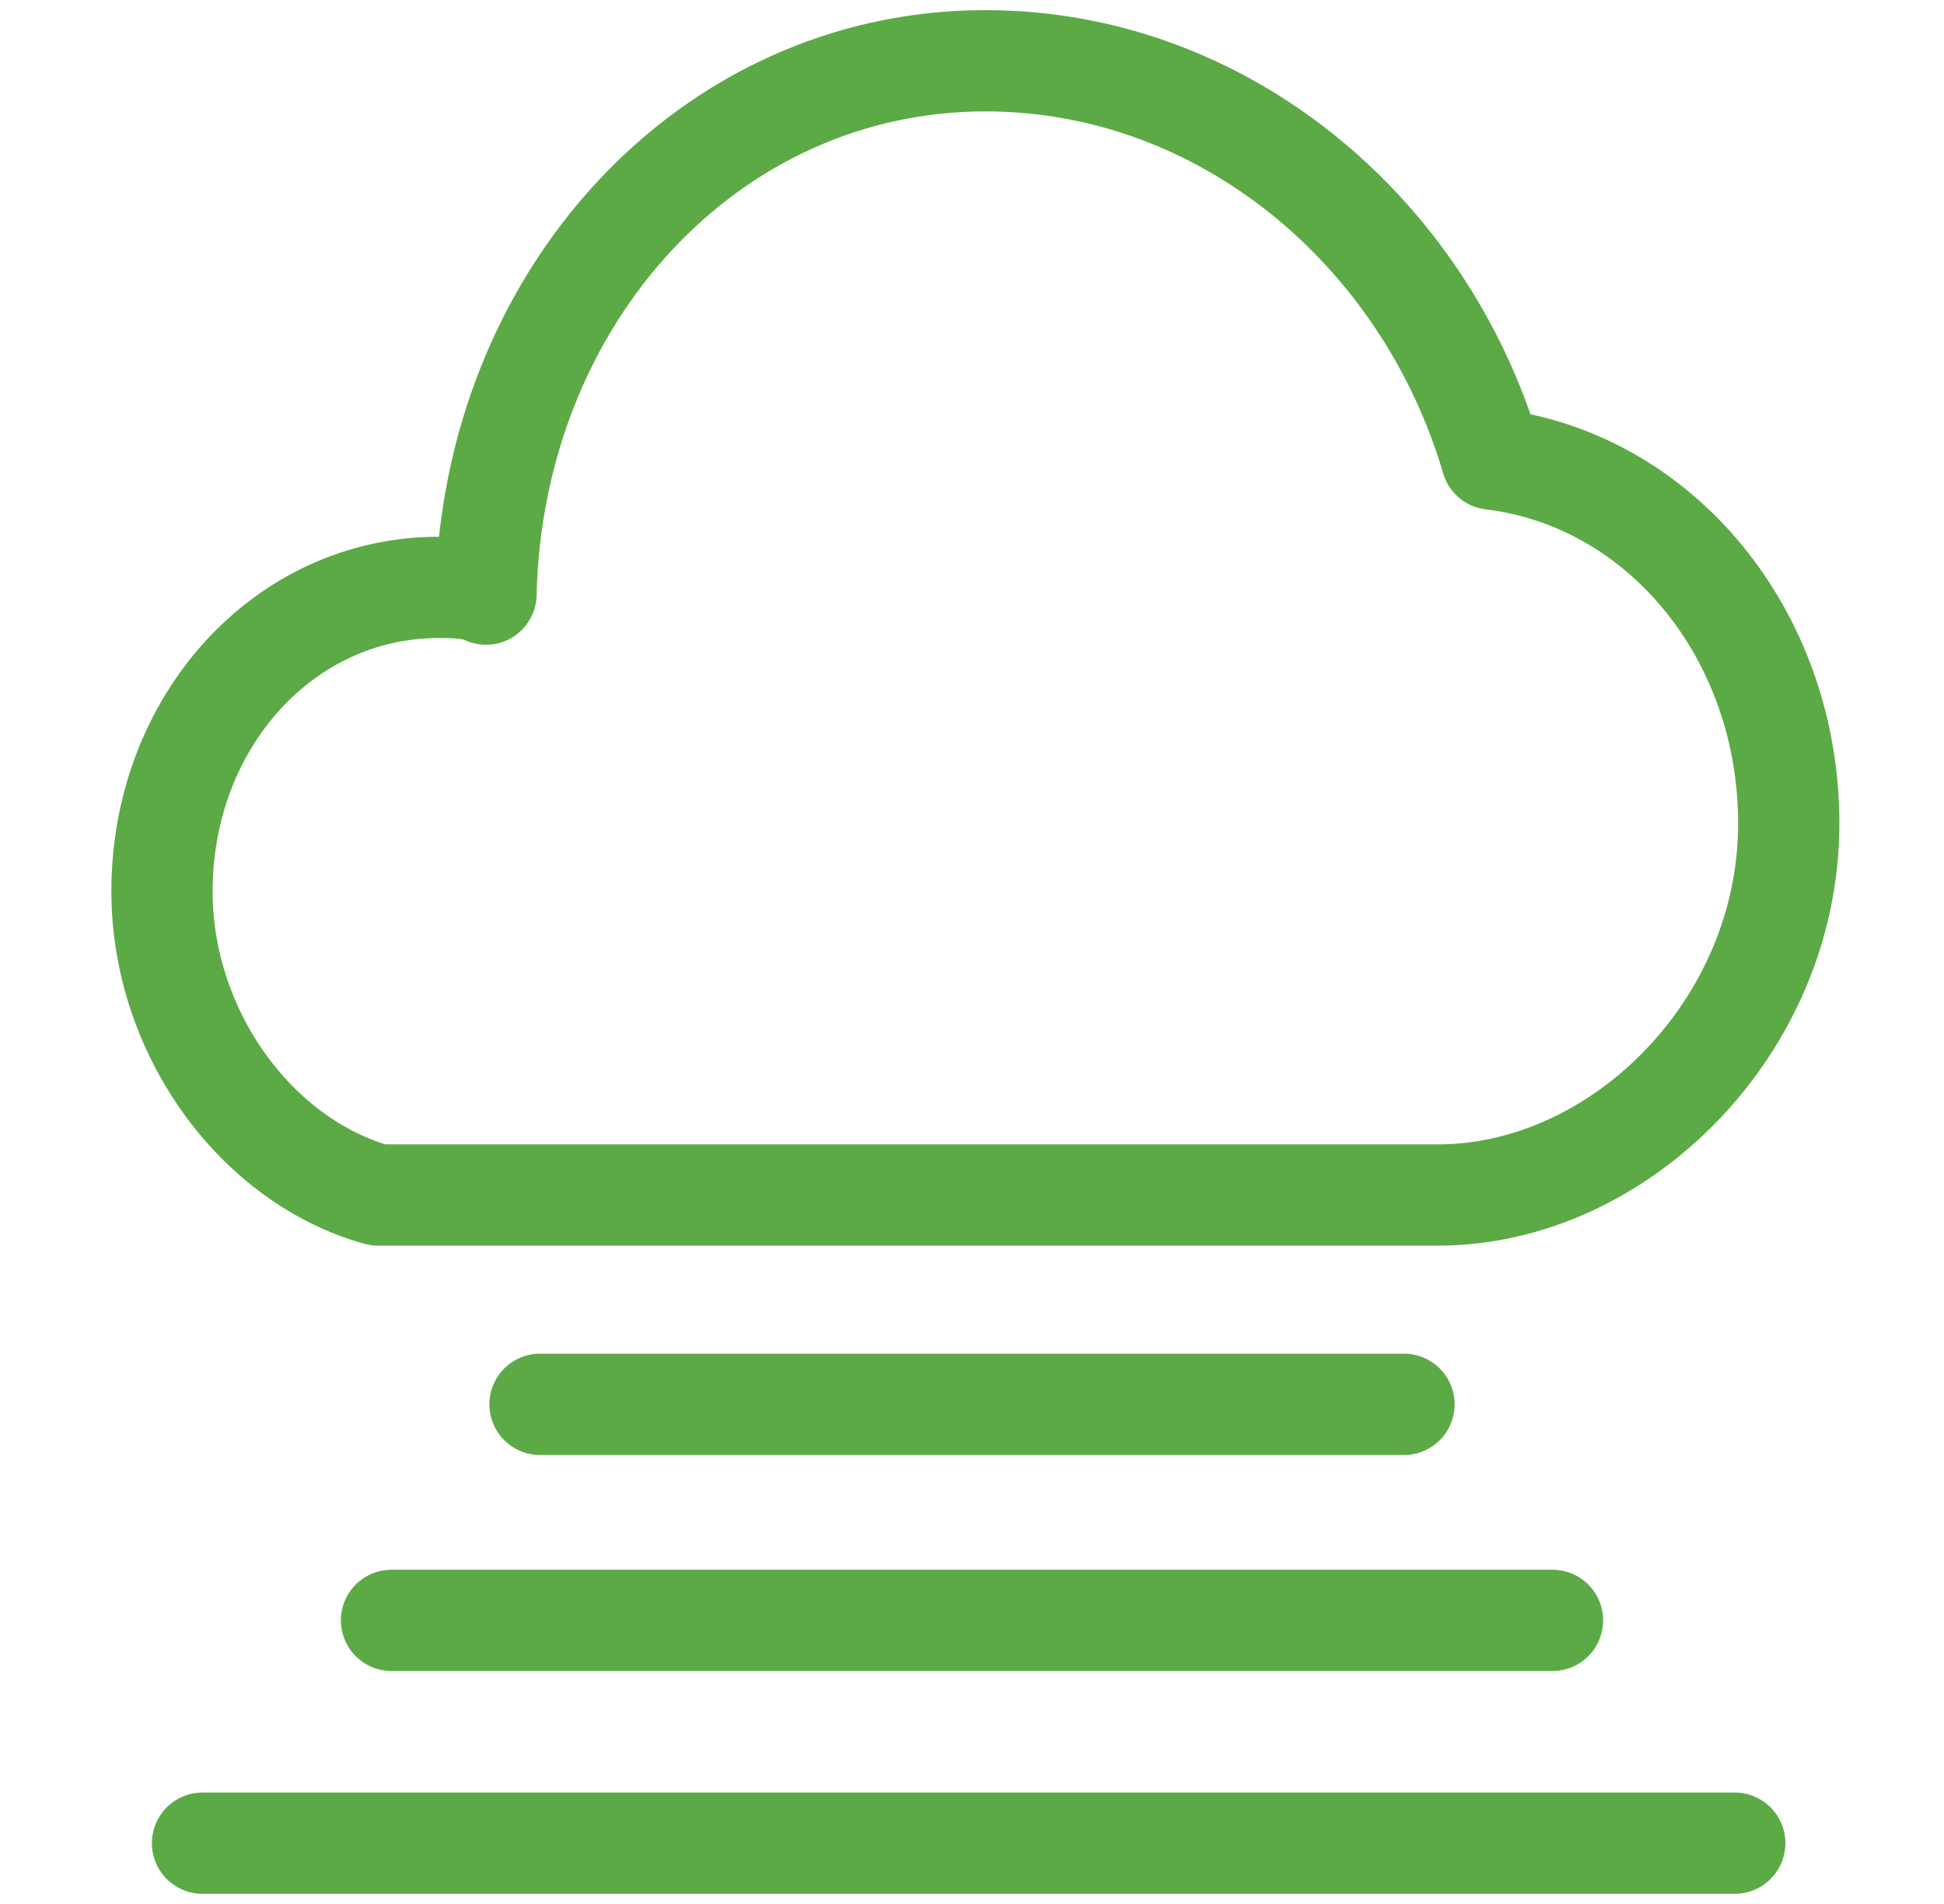
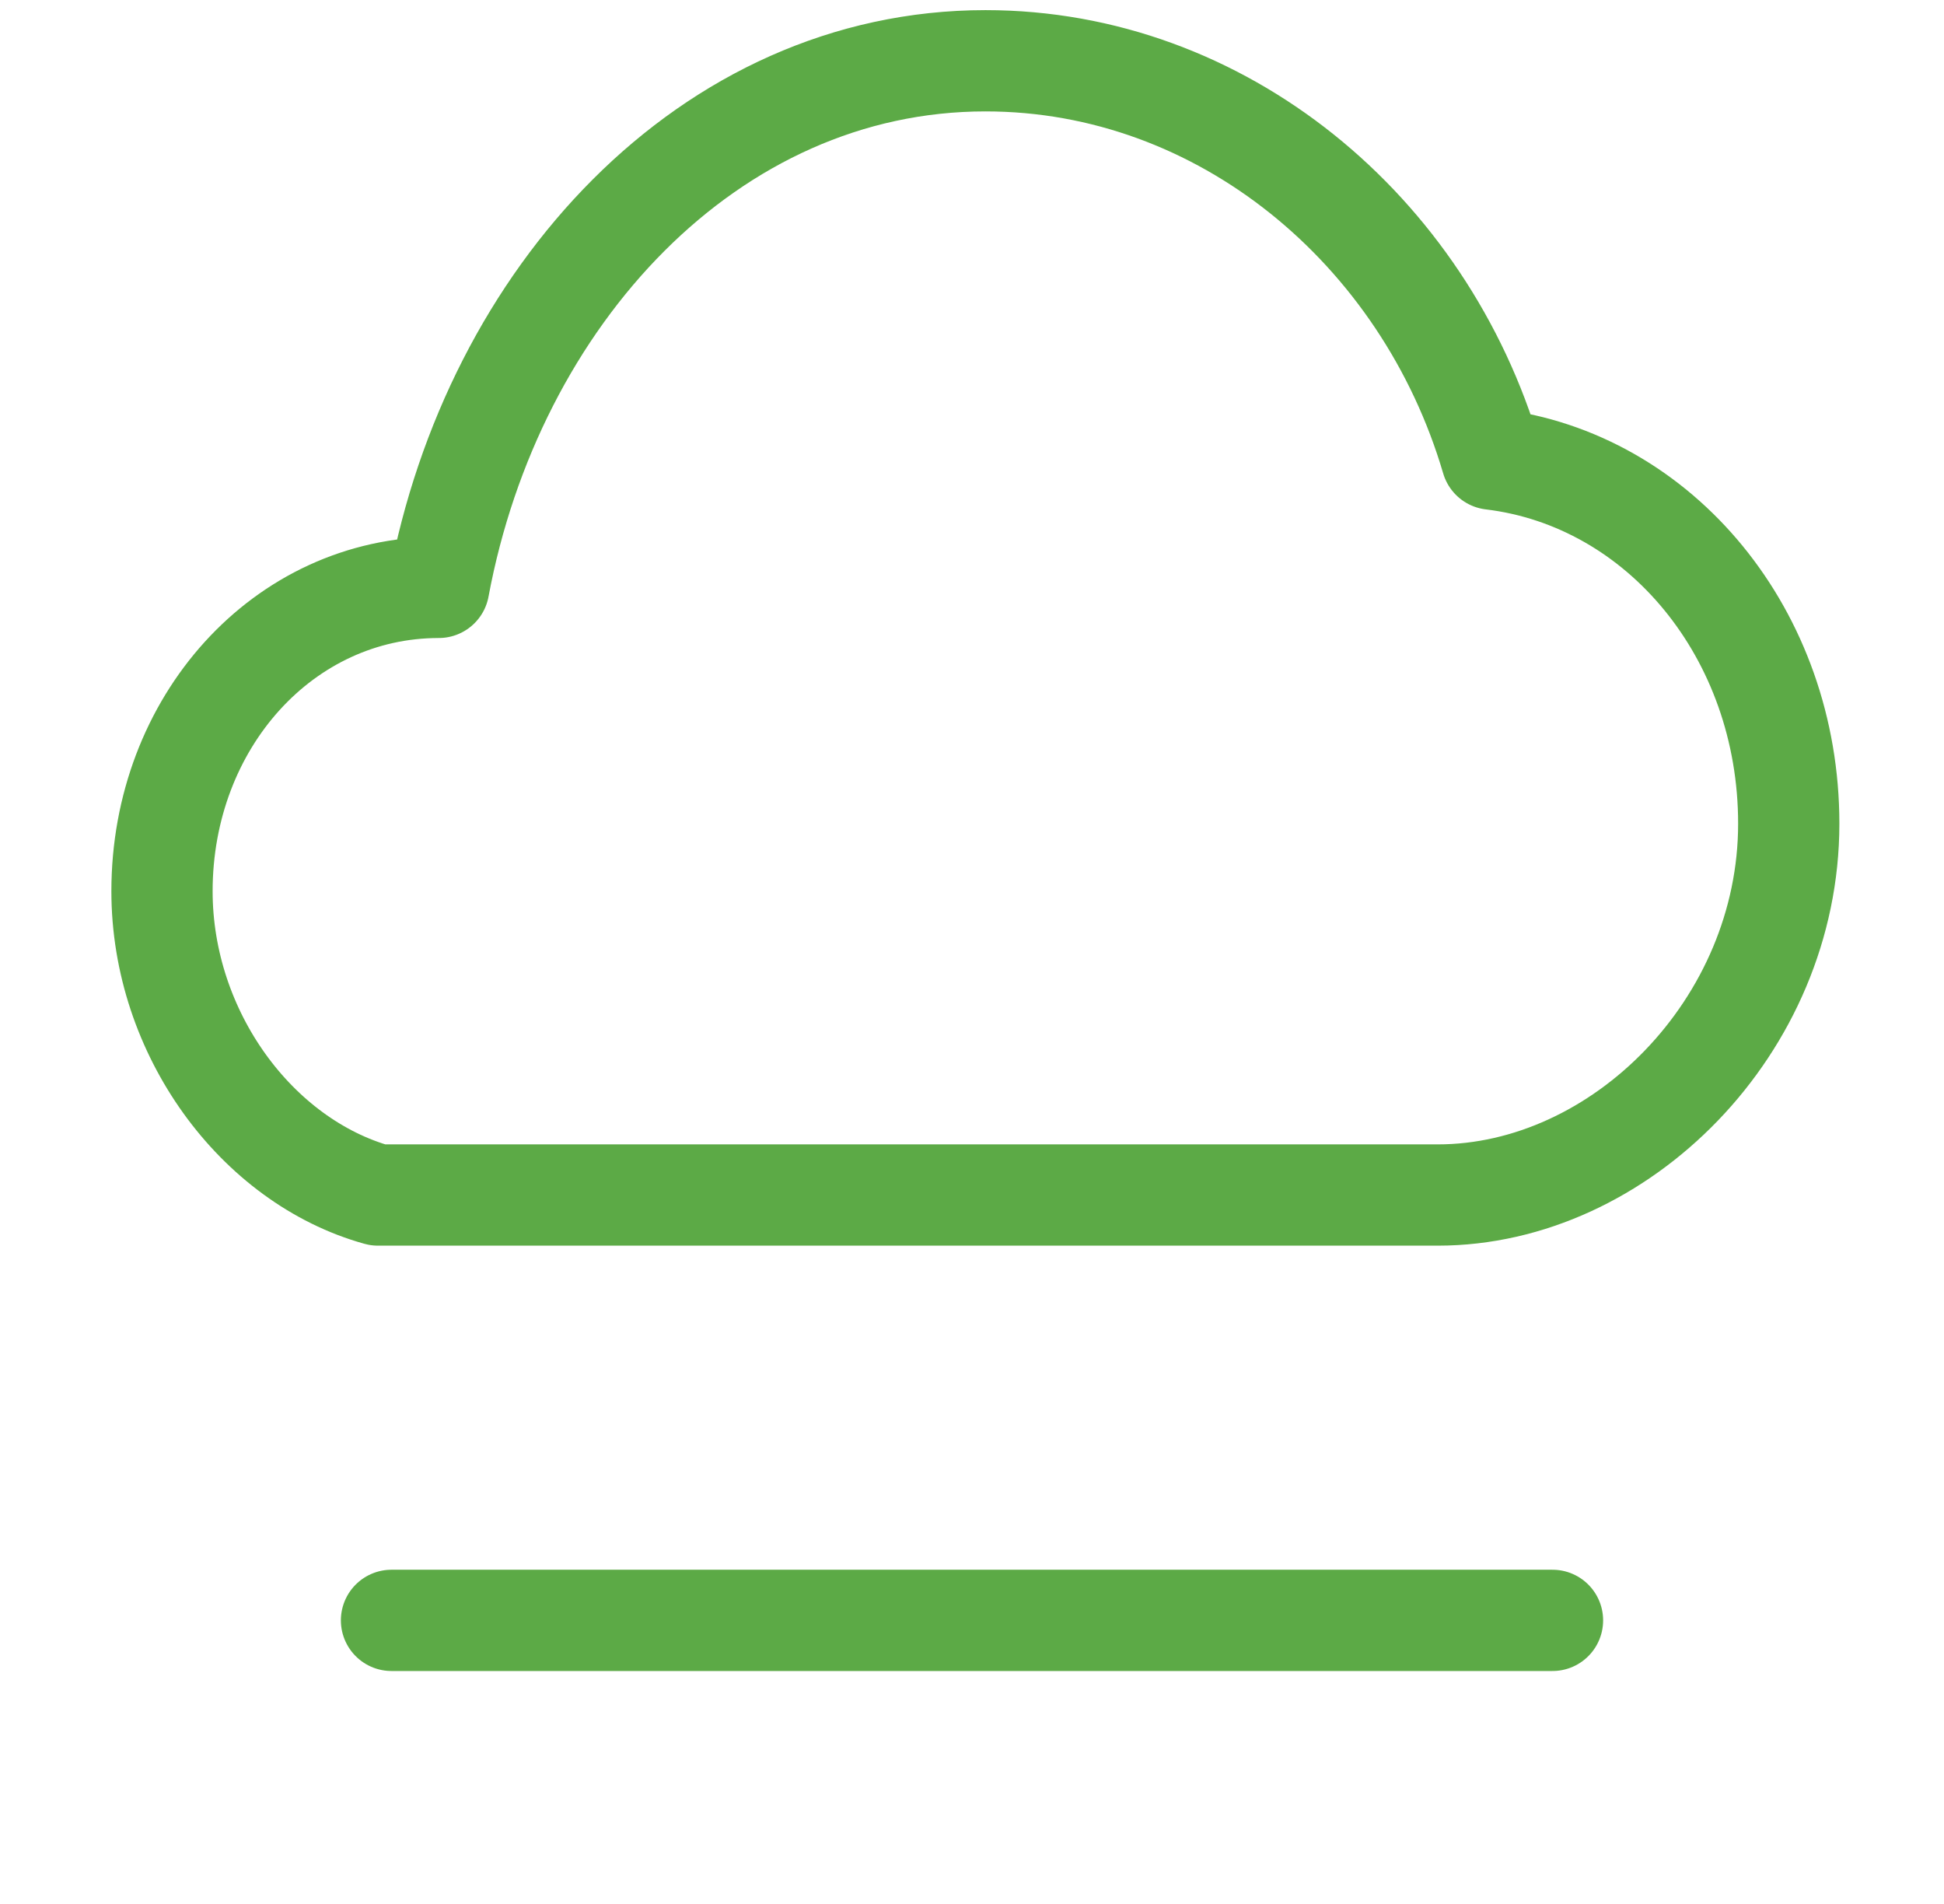
<svg xmlns="http://www.w3.org/2000/svg" version="1.1" id="Layer_1" x="0px" y="0px" viewBox="0 0 28.8 28.2" style="enable-background:new 0 0 28.8 28.2;" xml:space="preserve">
  <style type="text/css"> .st0{fill:none;stroke:#5CAA46;stroke-width:1.5;stroke-linecap:round;stroke-linejoin:round;stroke-miterlimit:10;} </style>
-   <path class="st0" d="M14.6,0.9c3.5,0,6.5,2.5,7.5,5.9c2.5,0.3,4.4,2.6,4.4,5.4c0,3-2.5,5.5-5.2,5.5H5.6c-1.8-0.5-3.2-2.4-3.2-4.5 c0-2.5,1.8-4.5,4.1-4.5c0.2,0,0.5,0,0.7,0.1C7.3,4.4,10.5,0.9,14.6,0.9" />
-   <line class="st0" x1="3" y1="27.3" x2="25.7" y2="27.3" />
+   <path class="st0" d="M14.6,0.9c3.5,0,6.5,2.5,7.5,5.9c2.5,0.3,4.4,2.6,4.4,5.4c0,3-2.5,5.5-5.2,5.5H5.6c-1.8-0.5-3.2-2.4-3.2-4.5 c0-2.5,1.8-4.5,4.1-4.5C7.3,4.4,10.5,0.9,14.6,0.9" />
  <line class="st0" x1="5.8" y1="24" x2="23" y2="24" />
-   <line class="st0" x1="8" y1="20.8" x2="20.8" y2="20.8" />
</svg>